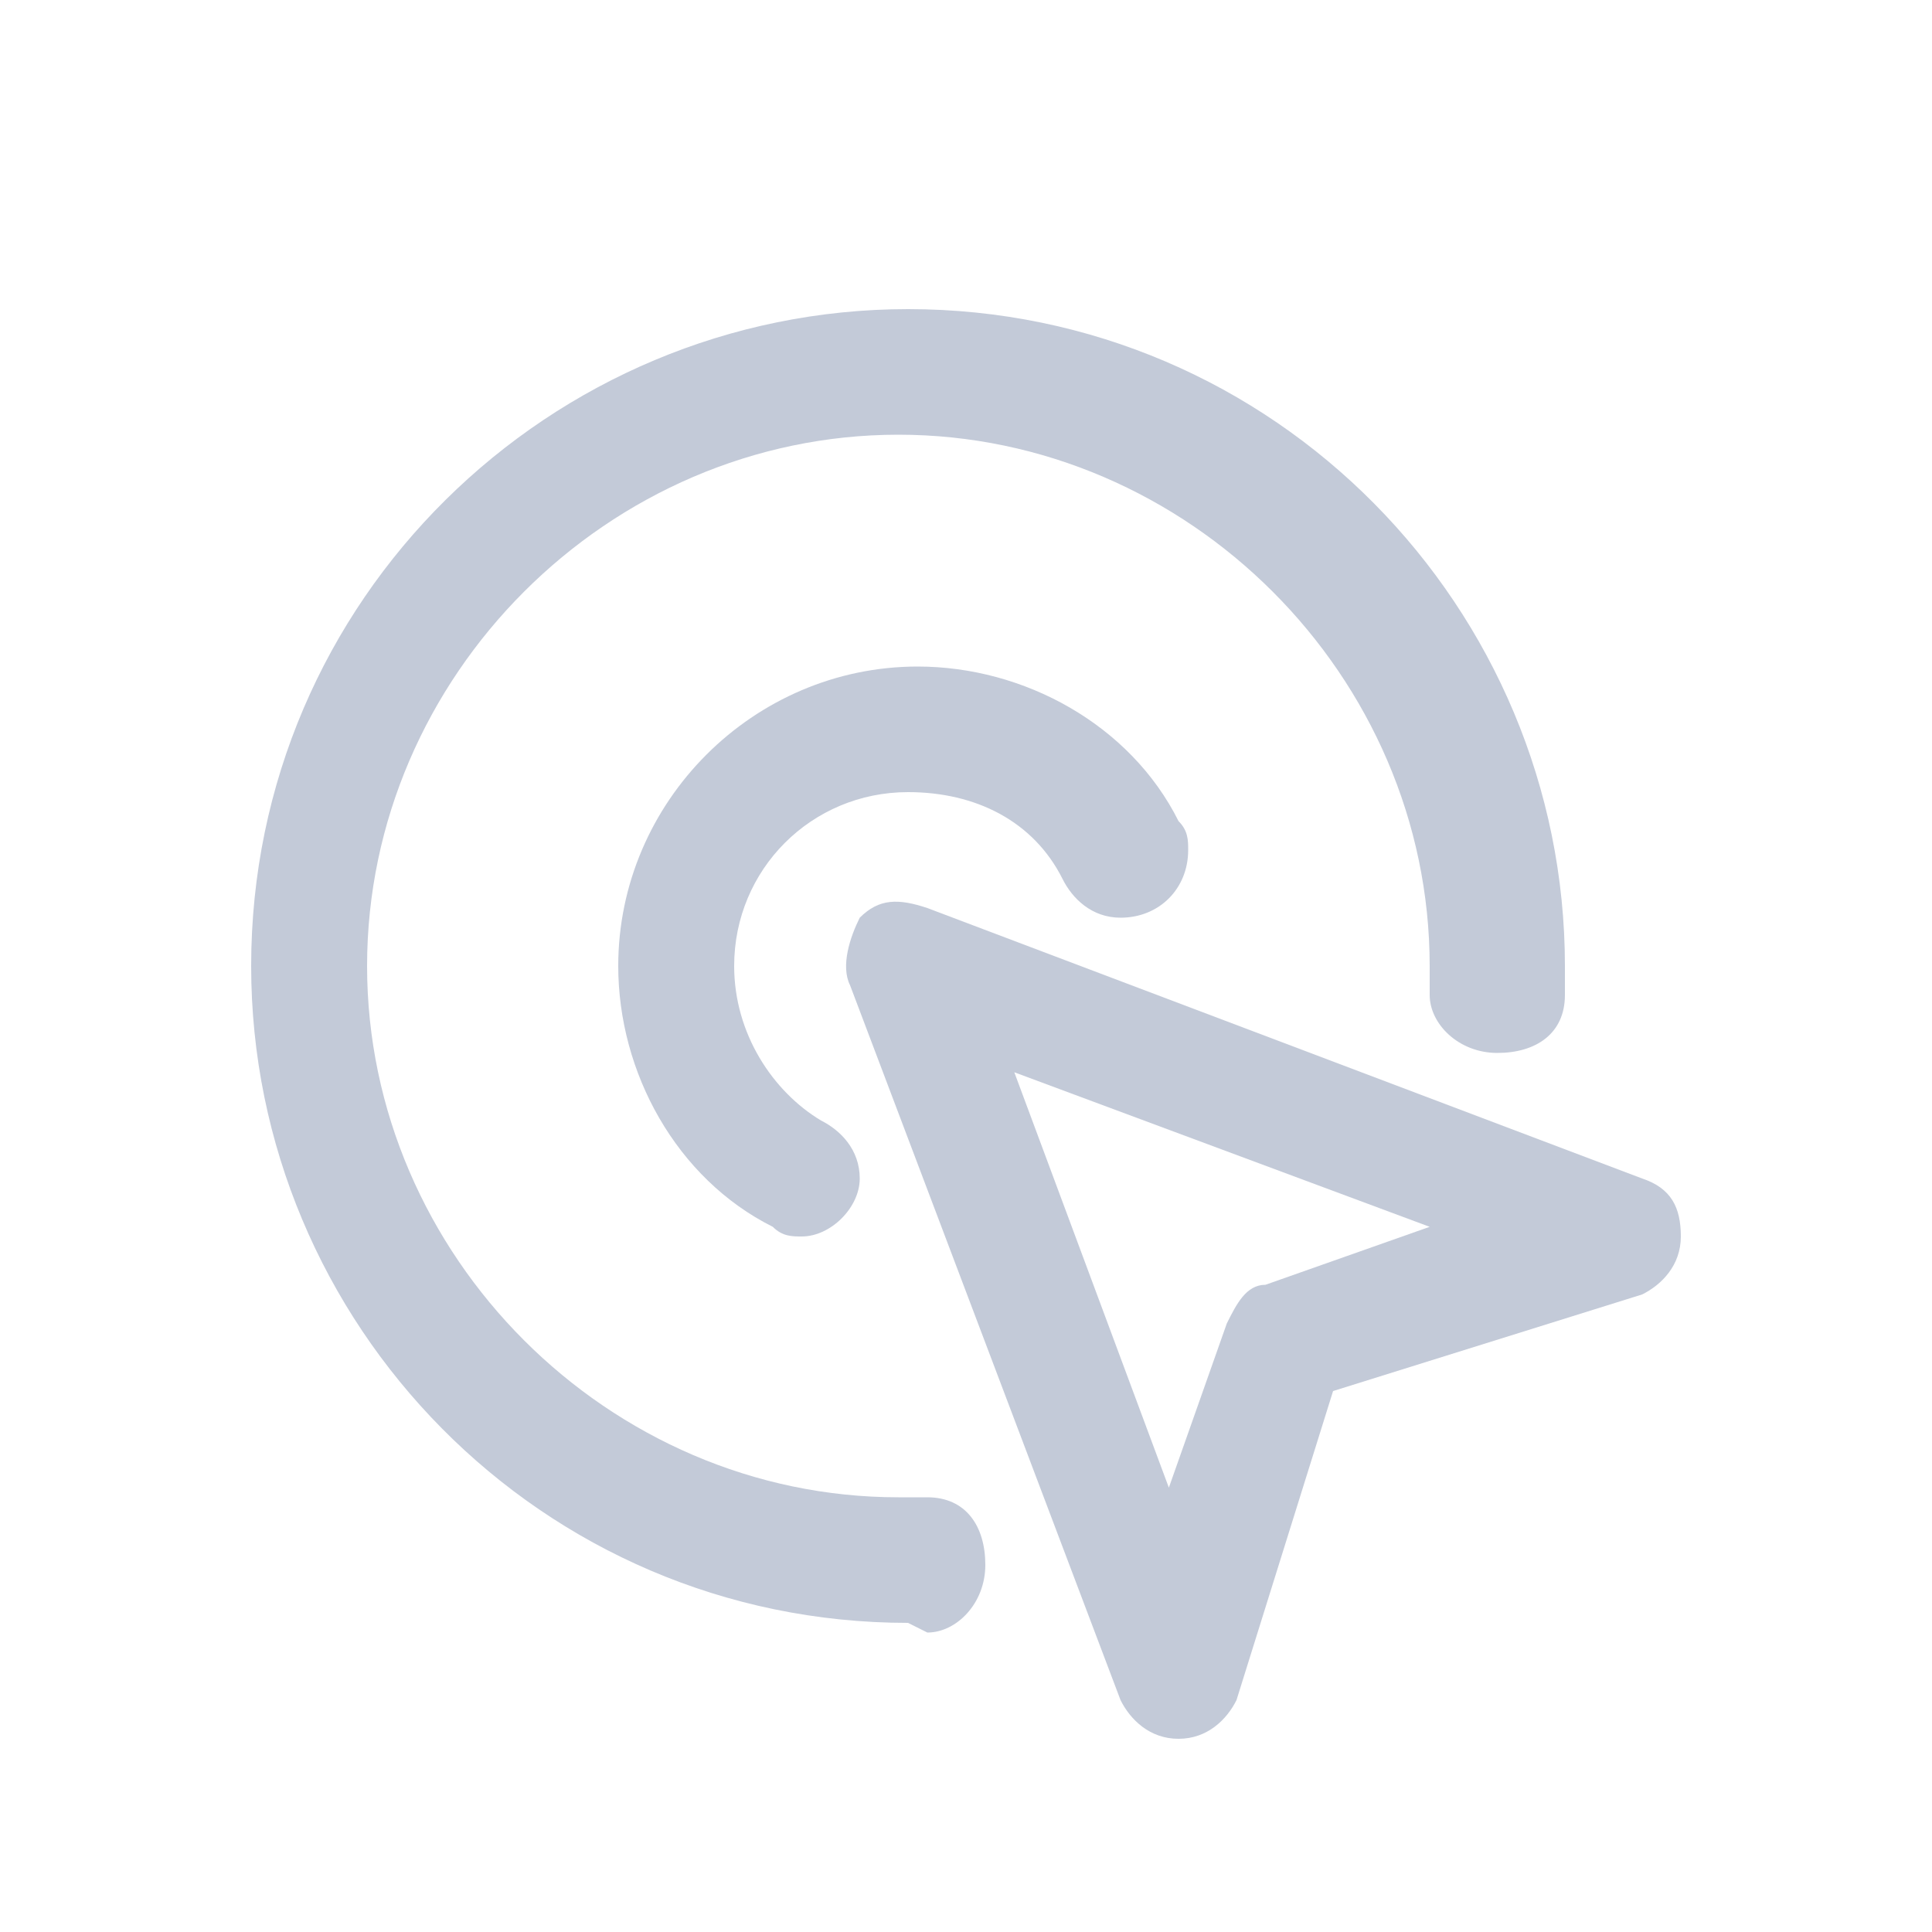
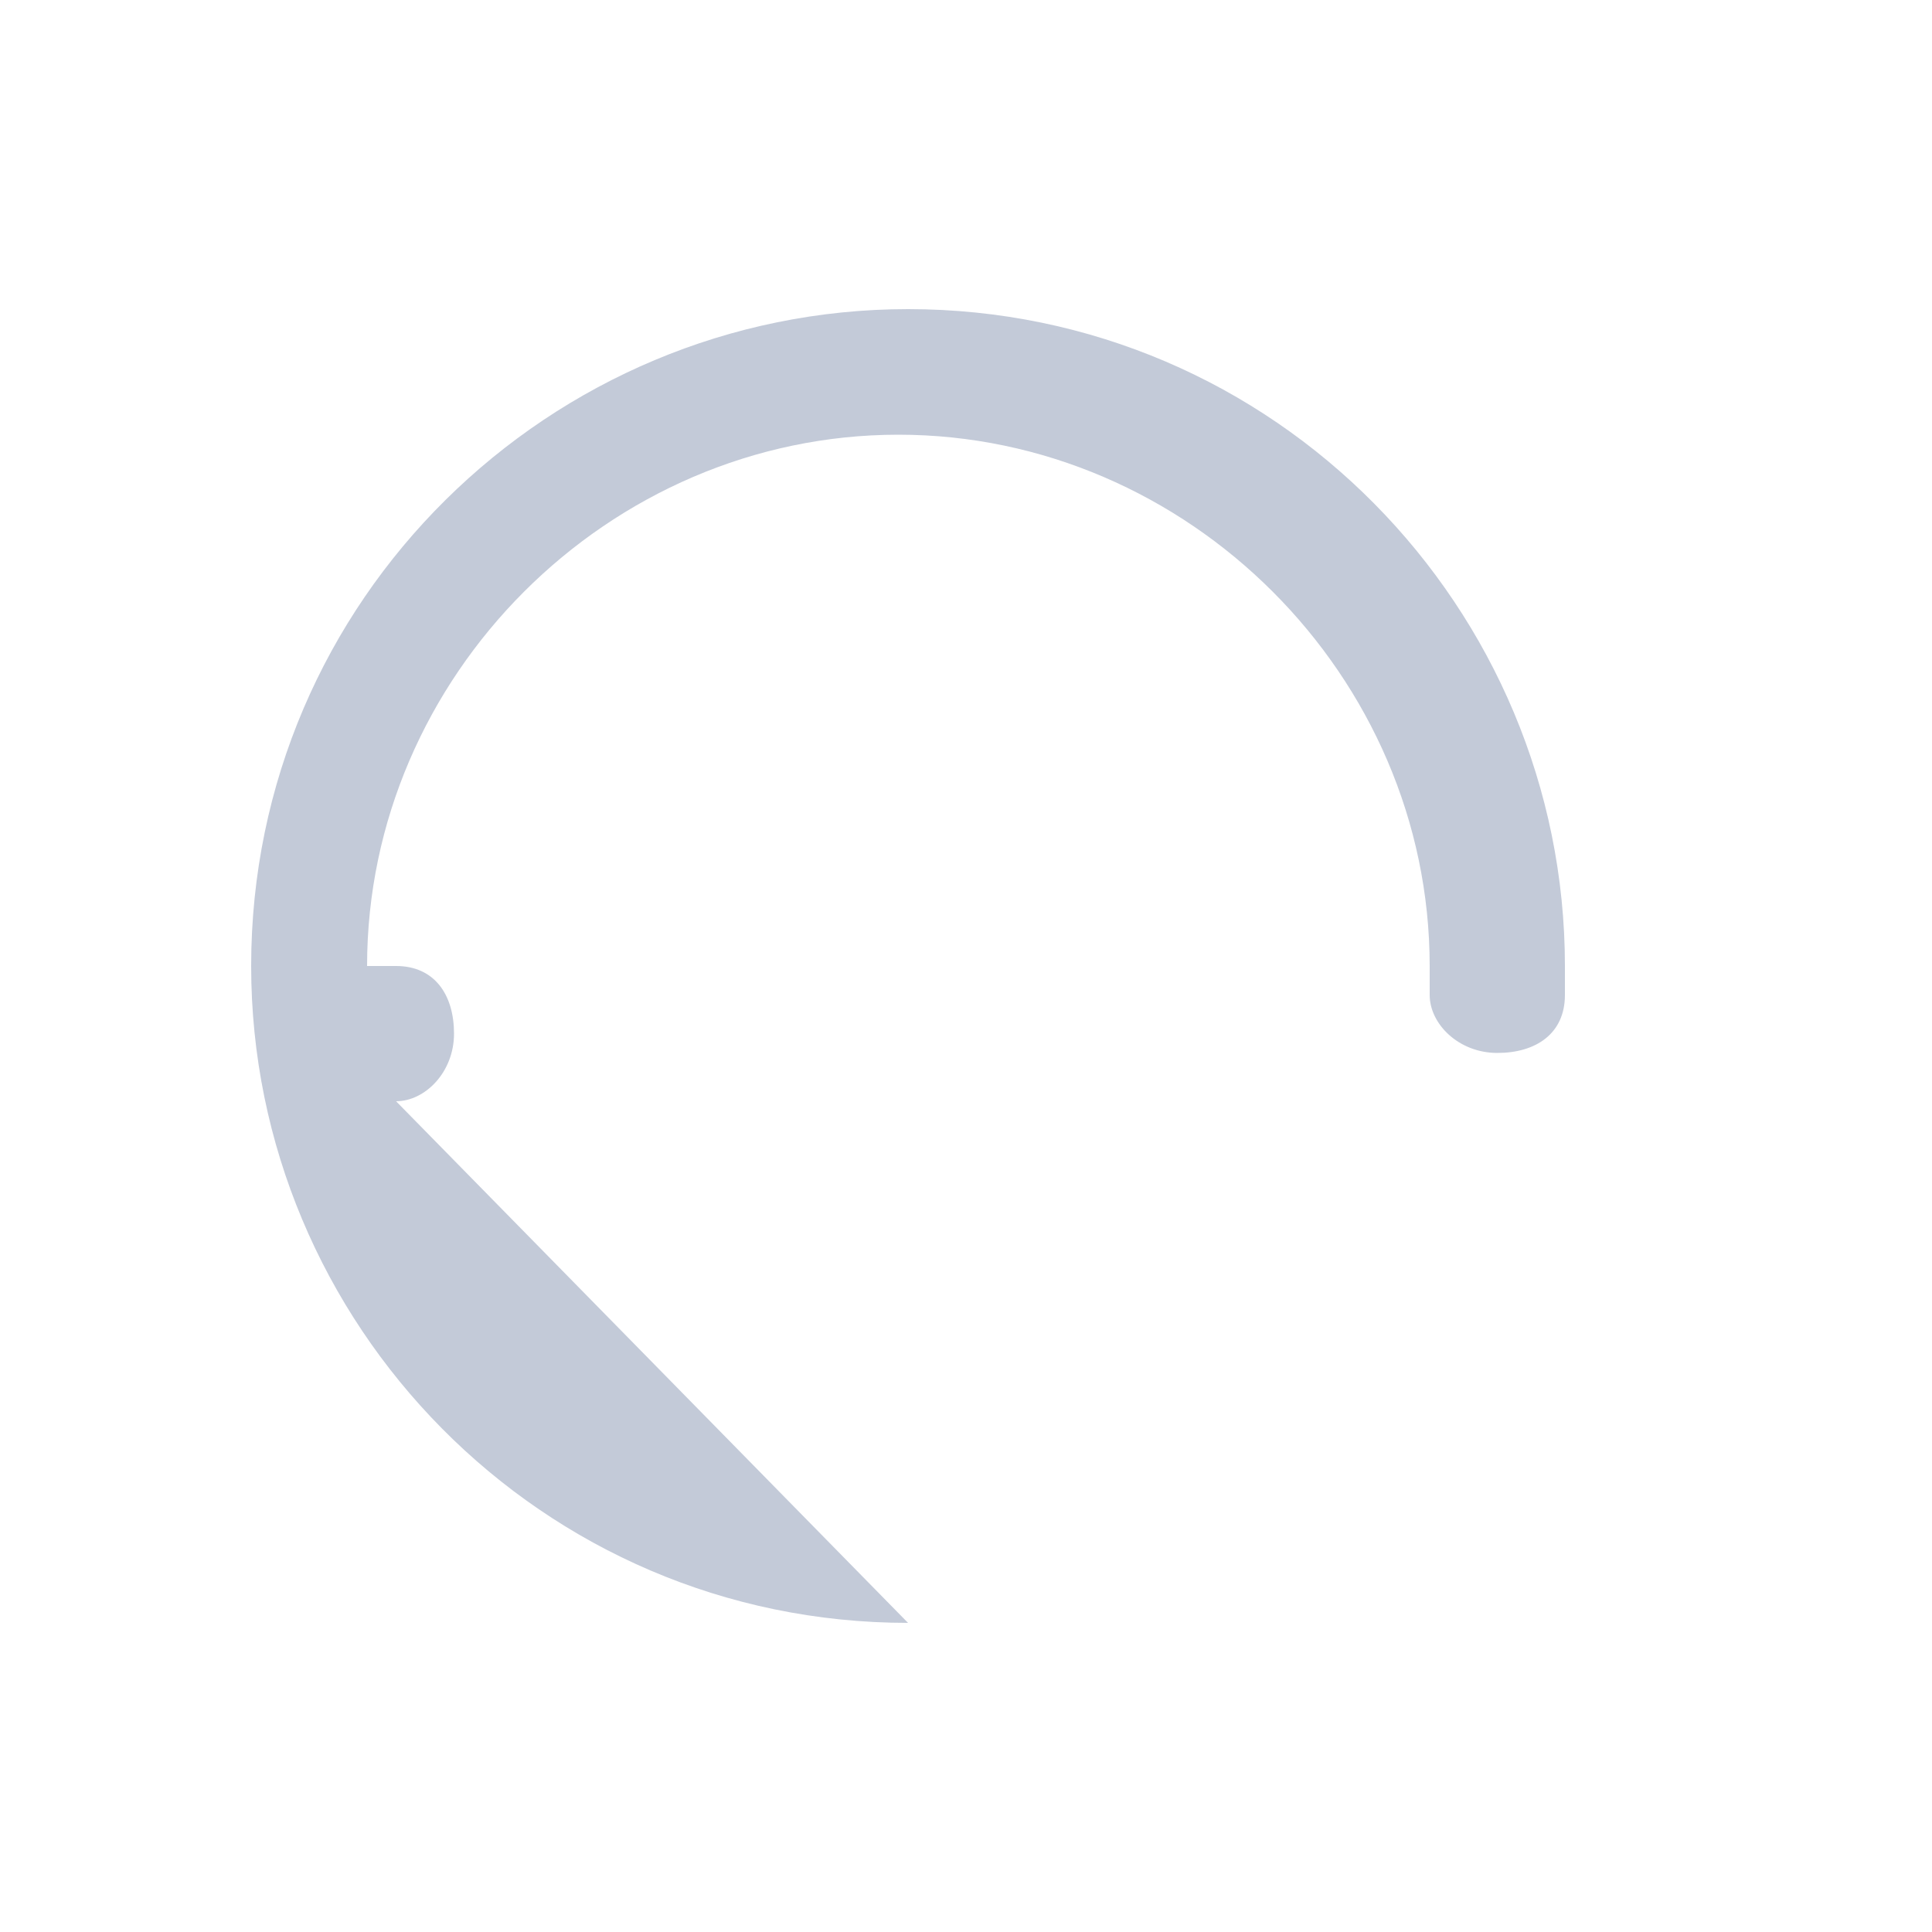
<svg xmlns="http://www.w3.org/2000/svg" version="1.0" id="Capa_1" x="0px" y="0px" viewBox="0 0 20 20" style="enable-background:new 0 0 20 20;" xml:space="preserve">
  <style type="text/css">
	.st0{fill:#C3CAD8;}
</style>
  <g>
-     <path class="st0" d="M8.3,12.8c-0.1,0-0.2,0-0.3-0.1c-1-0.5-1.6-1.6-1.6-2.7c0-1.7,1.4-3.1,3.1-3.1c1.1,0,2.2,0.6,2.7,1.6   c0.1,0.1,0.1,0.2,0.1,0.3c0,0.4-0.3,0.7-0.7,0.7c-0.3,0-0.5-0.2-0.6-0.4c-0.3-0.6-0.9-0.9-1.6-0.9c-1,0-1.8,0.8-1.8,1.8   c0,0.7,0.4,1.3,0.9,1.6c0.2,0.1,0.4,0.3,0.4,0.6C8.9,12.5,8.6,12.8,8.3,12.8z" />
+     </g>
+   <g>
+     <path class="st0" d="M9.4,16.8c-3.8,0-6.8-3.1-6.8-6.8c0-3.8,3.1-6.8,6.8-6.8c3.8,0,6.8,3.1,6.8,6.8l0,0.3c0,0.4-0.3,0.6-0.7,0.6   s-0.7-0.3-0.7-0.6l0-0.3c0-3-2.5-5.5-5.5-5.5c-3,0-5.5,2.5-5.5,5.5l0.3,0c0.4,0,0.6,0.3,0.6,0.7   s-0.3,0.7-0.6,0.7L9.4,16.8z" />
  </g>
  <g>
-     <path class="st0" d="M9.4,16.8c-3.8,0-6.8-3.1-6.8-6.8c0-3.8,3.1-6.8,6.8-6.8c3.8,0,6.8,3.1,6.8,6.8l0,0.3c0,0.4-0.3,0.6-0.7,0.6   s-0.7-0.3-0.7-0.6l0-0.3c0-3-2.5-5.5-5.5-5.5c-3,0-5.5,2.5-5.5,5.5c0,3,2.5,5.5,5.5,5.5l0.3,0c0.4,0,0.6,0.3,0.6,0.7   s-0.3,0.7-0.6,0.7L9.4,16.8z" />
-   </g>
-   <g>
-     <path class="st0" d="M12.2,18c-0.3,0-0.5-0.2-0.6-0.4l-2.8-7.4c-0.1-0.2,0-0.5,0.1-0.7c0.2-0.2,0.4-0.2,0.7-0.1l7.4,2.8   c0.3,0.1,0.4,0.3,0.4,0.6c0,0.3-0.2,0.5-0.4,0.6l-3.2,1l-1,3.2C12.7,17.8,12.5,18,12.2,18C12.2,18,12.2,18,12.2,18z M10.5,11.1   l1.6,4.3l0.6-1.7c0.1-0.2,0.2-0.4,0.4-0.4l1.7-0.6L10.5,11.1z" />
-   </g>
+     </g>
</svg>